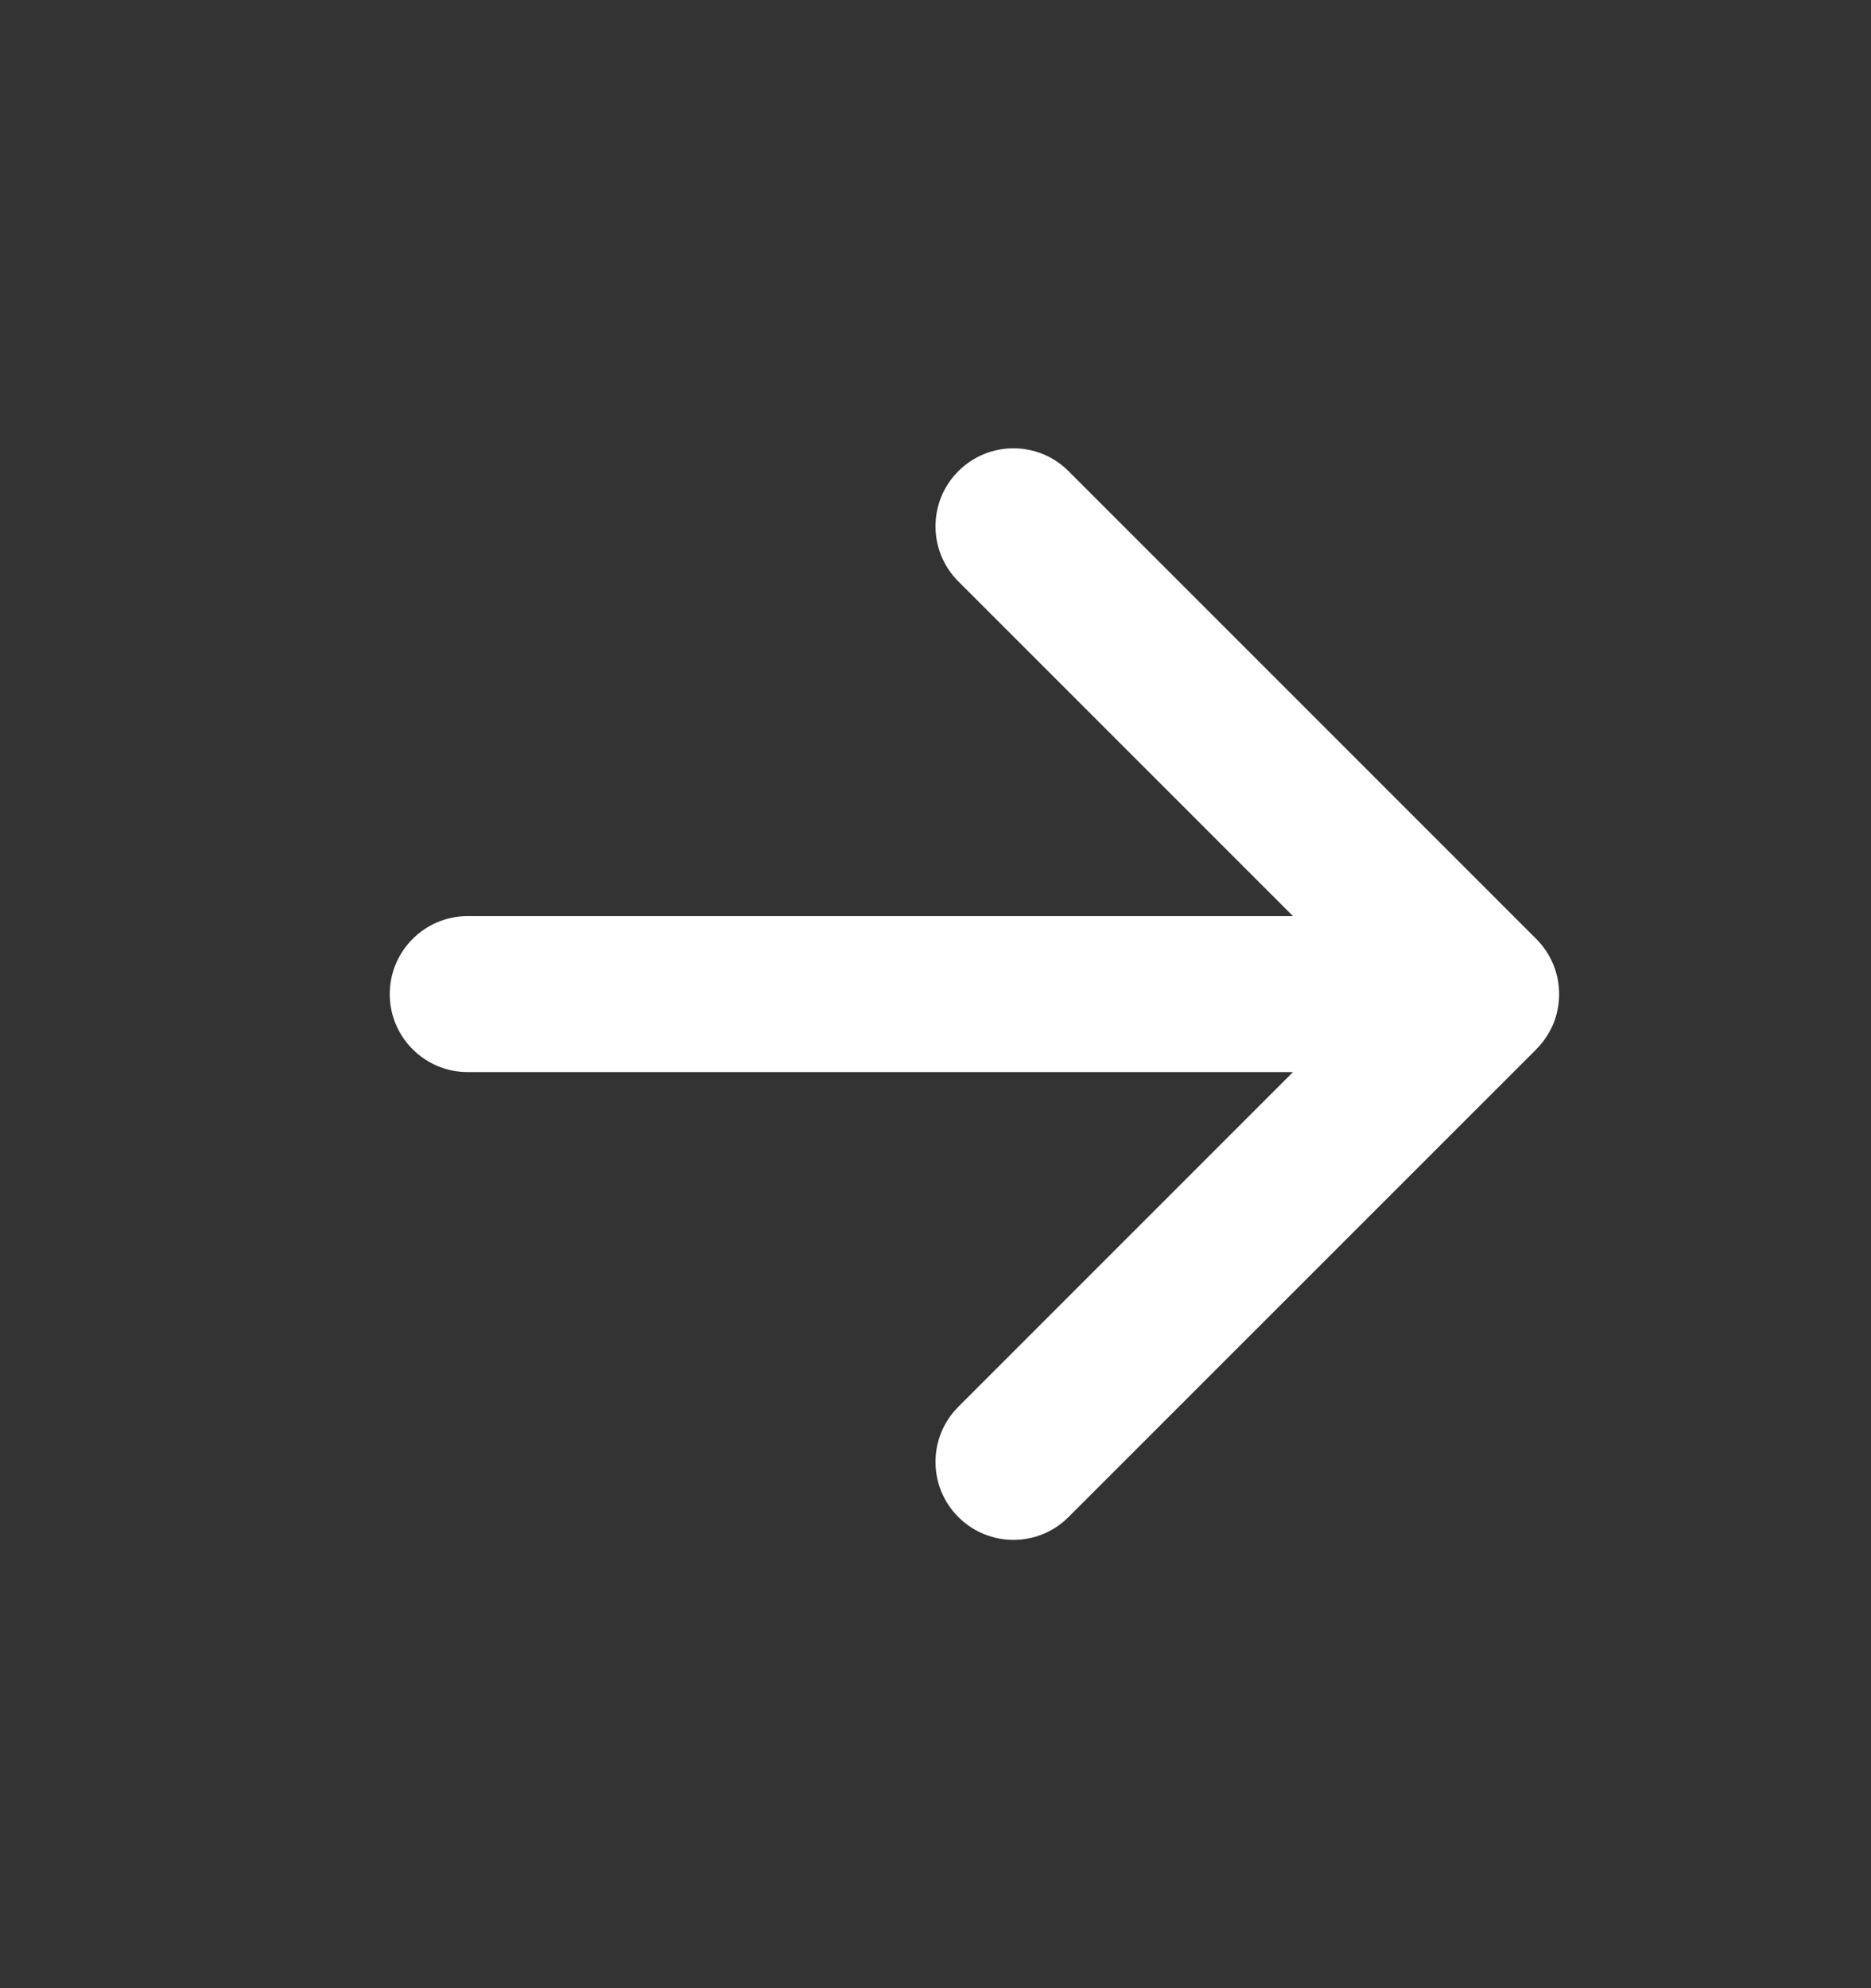
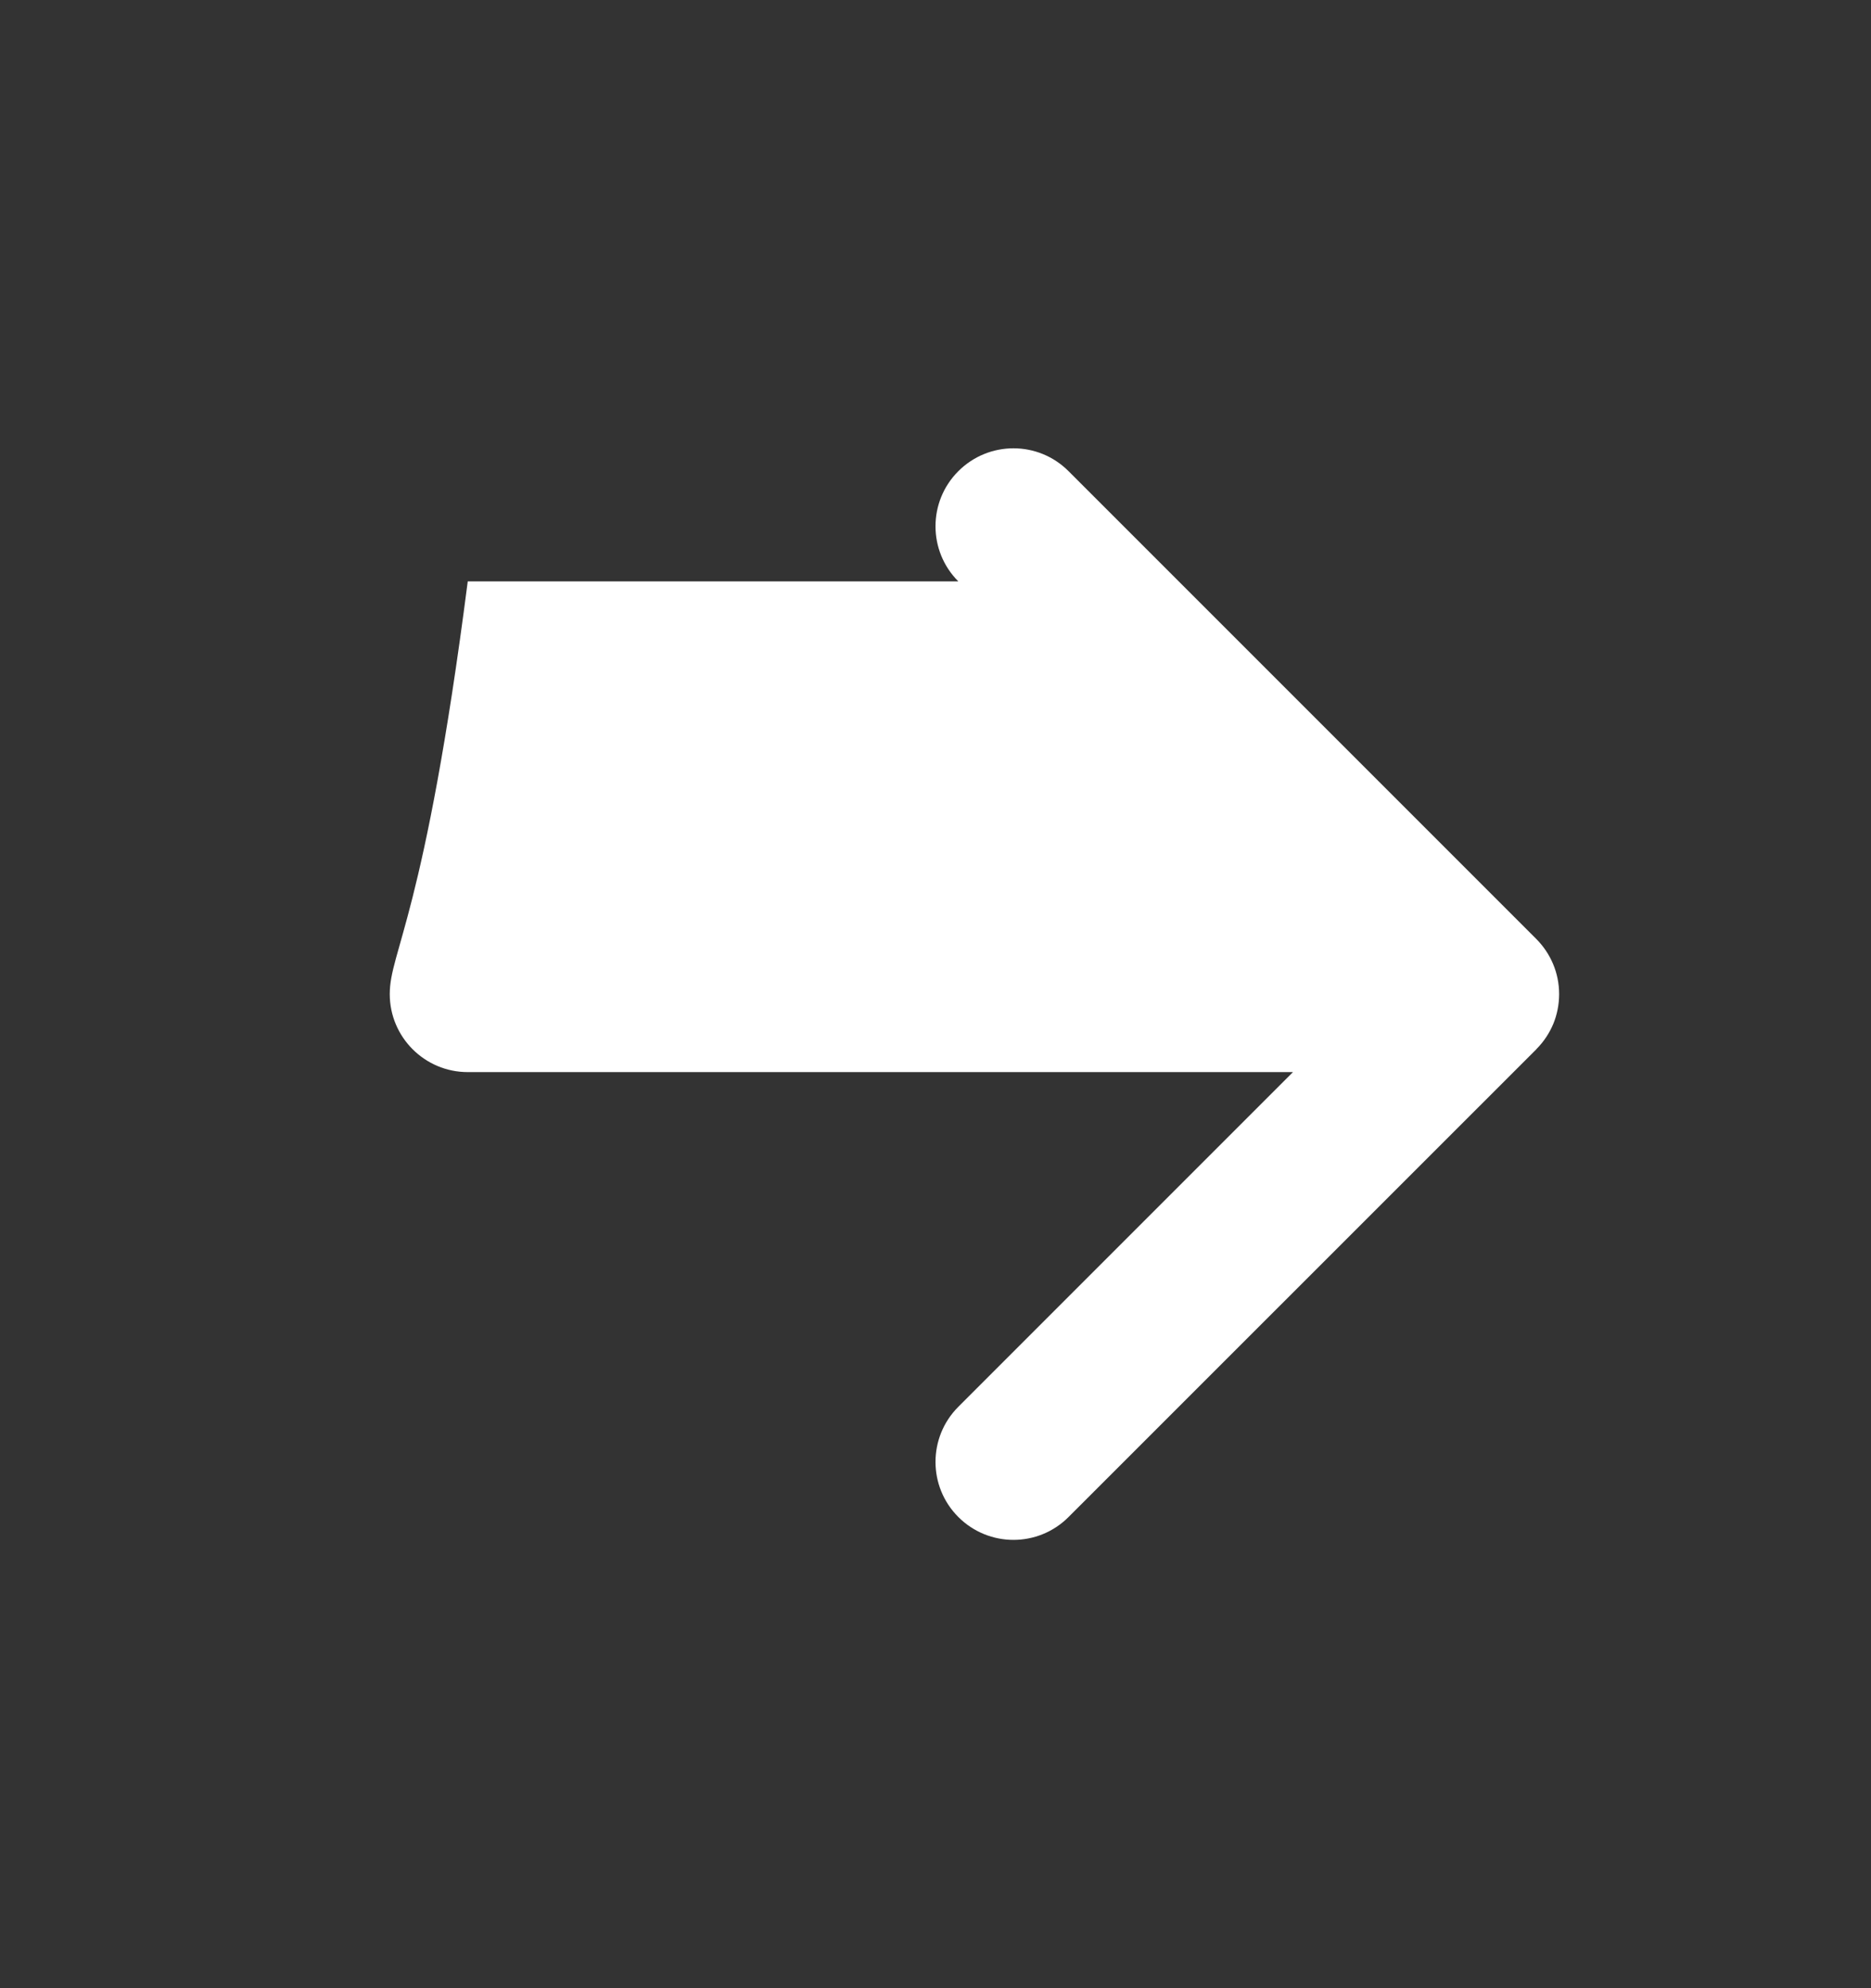
<svg xmlns="http://www.w3.org/2000/svg" width="16" height="17" viewBox="0 0 16 17" fill="none">
  <rect x="0" y="0" width="16" height="17" fill="#333333" stroke="none" />
  <g id="ic_arrow_right2">
-     <path id="Vector (Stroke)" fill-rule="evenodd" clip-rule="evenodd" d="M8.195 4.029C7.935 4.289 7.935 4.711 8.195 4.971L11.057 7.833H4C3.632 7.833 3.333 8.132 3.333 8.5C3.333 8.868 3.632 9.167 4 9.167H11.057L8.195 12.029C7.935 12.289 7.935 12.711 8.195 12.971C8.456 13.232 8.878 13.232 9.138 12.971L13.138 8.972L13.139 8.97C13.203 8.906 13.25 8.833 13.283 8.755C13.315 8.677 13.333 8.59 13.333 8.5C13.333 8.317 13.259 8.151 13.139 8.03L13.138 8.029L9.138 4.029C8.878 3.768 8.456 3.768 8.195 4.029Z" fill="white" />
+     <path id="Vector (Stroke)" fill-rule="evenodd" clip-rule="evenodd" d="M8.195 4.029C7.935 4.289 7.935 4.711 8.195 4.971H4C3.632 7.833 3.333 8.132 3.333 8.5C3.333 8.868 3.632 9.167 4 9.167H11.057L8.195 12.029C7.935 12.289 7.935 12.711 8.195 12.971C8.456 13.232 8.878 13.232 9.138 12.971L13.138 8.972L13.139 8.97C13.203 8.906 13.25 8.833 13.283 8.755C13.315 8.677 13.333 8.59 13.333 8.5C13.333 8.317 13.259 8.151 13.139 8.03L13.138 8.029L9.138 4.029C8.878 3.768 8.456 3.768 8.195 4.029Z" fill="white" />
  </g>
</svg>